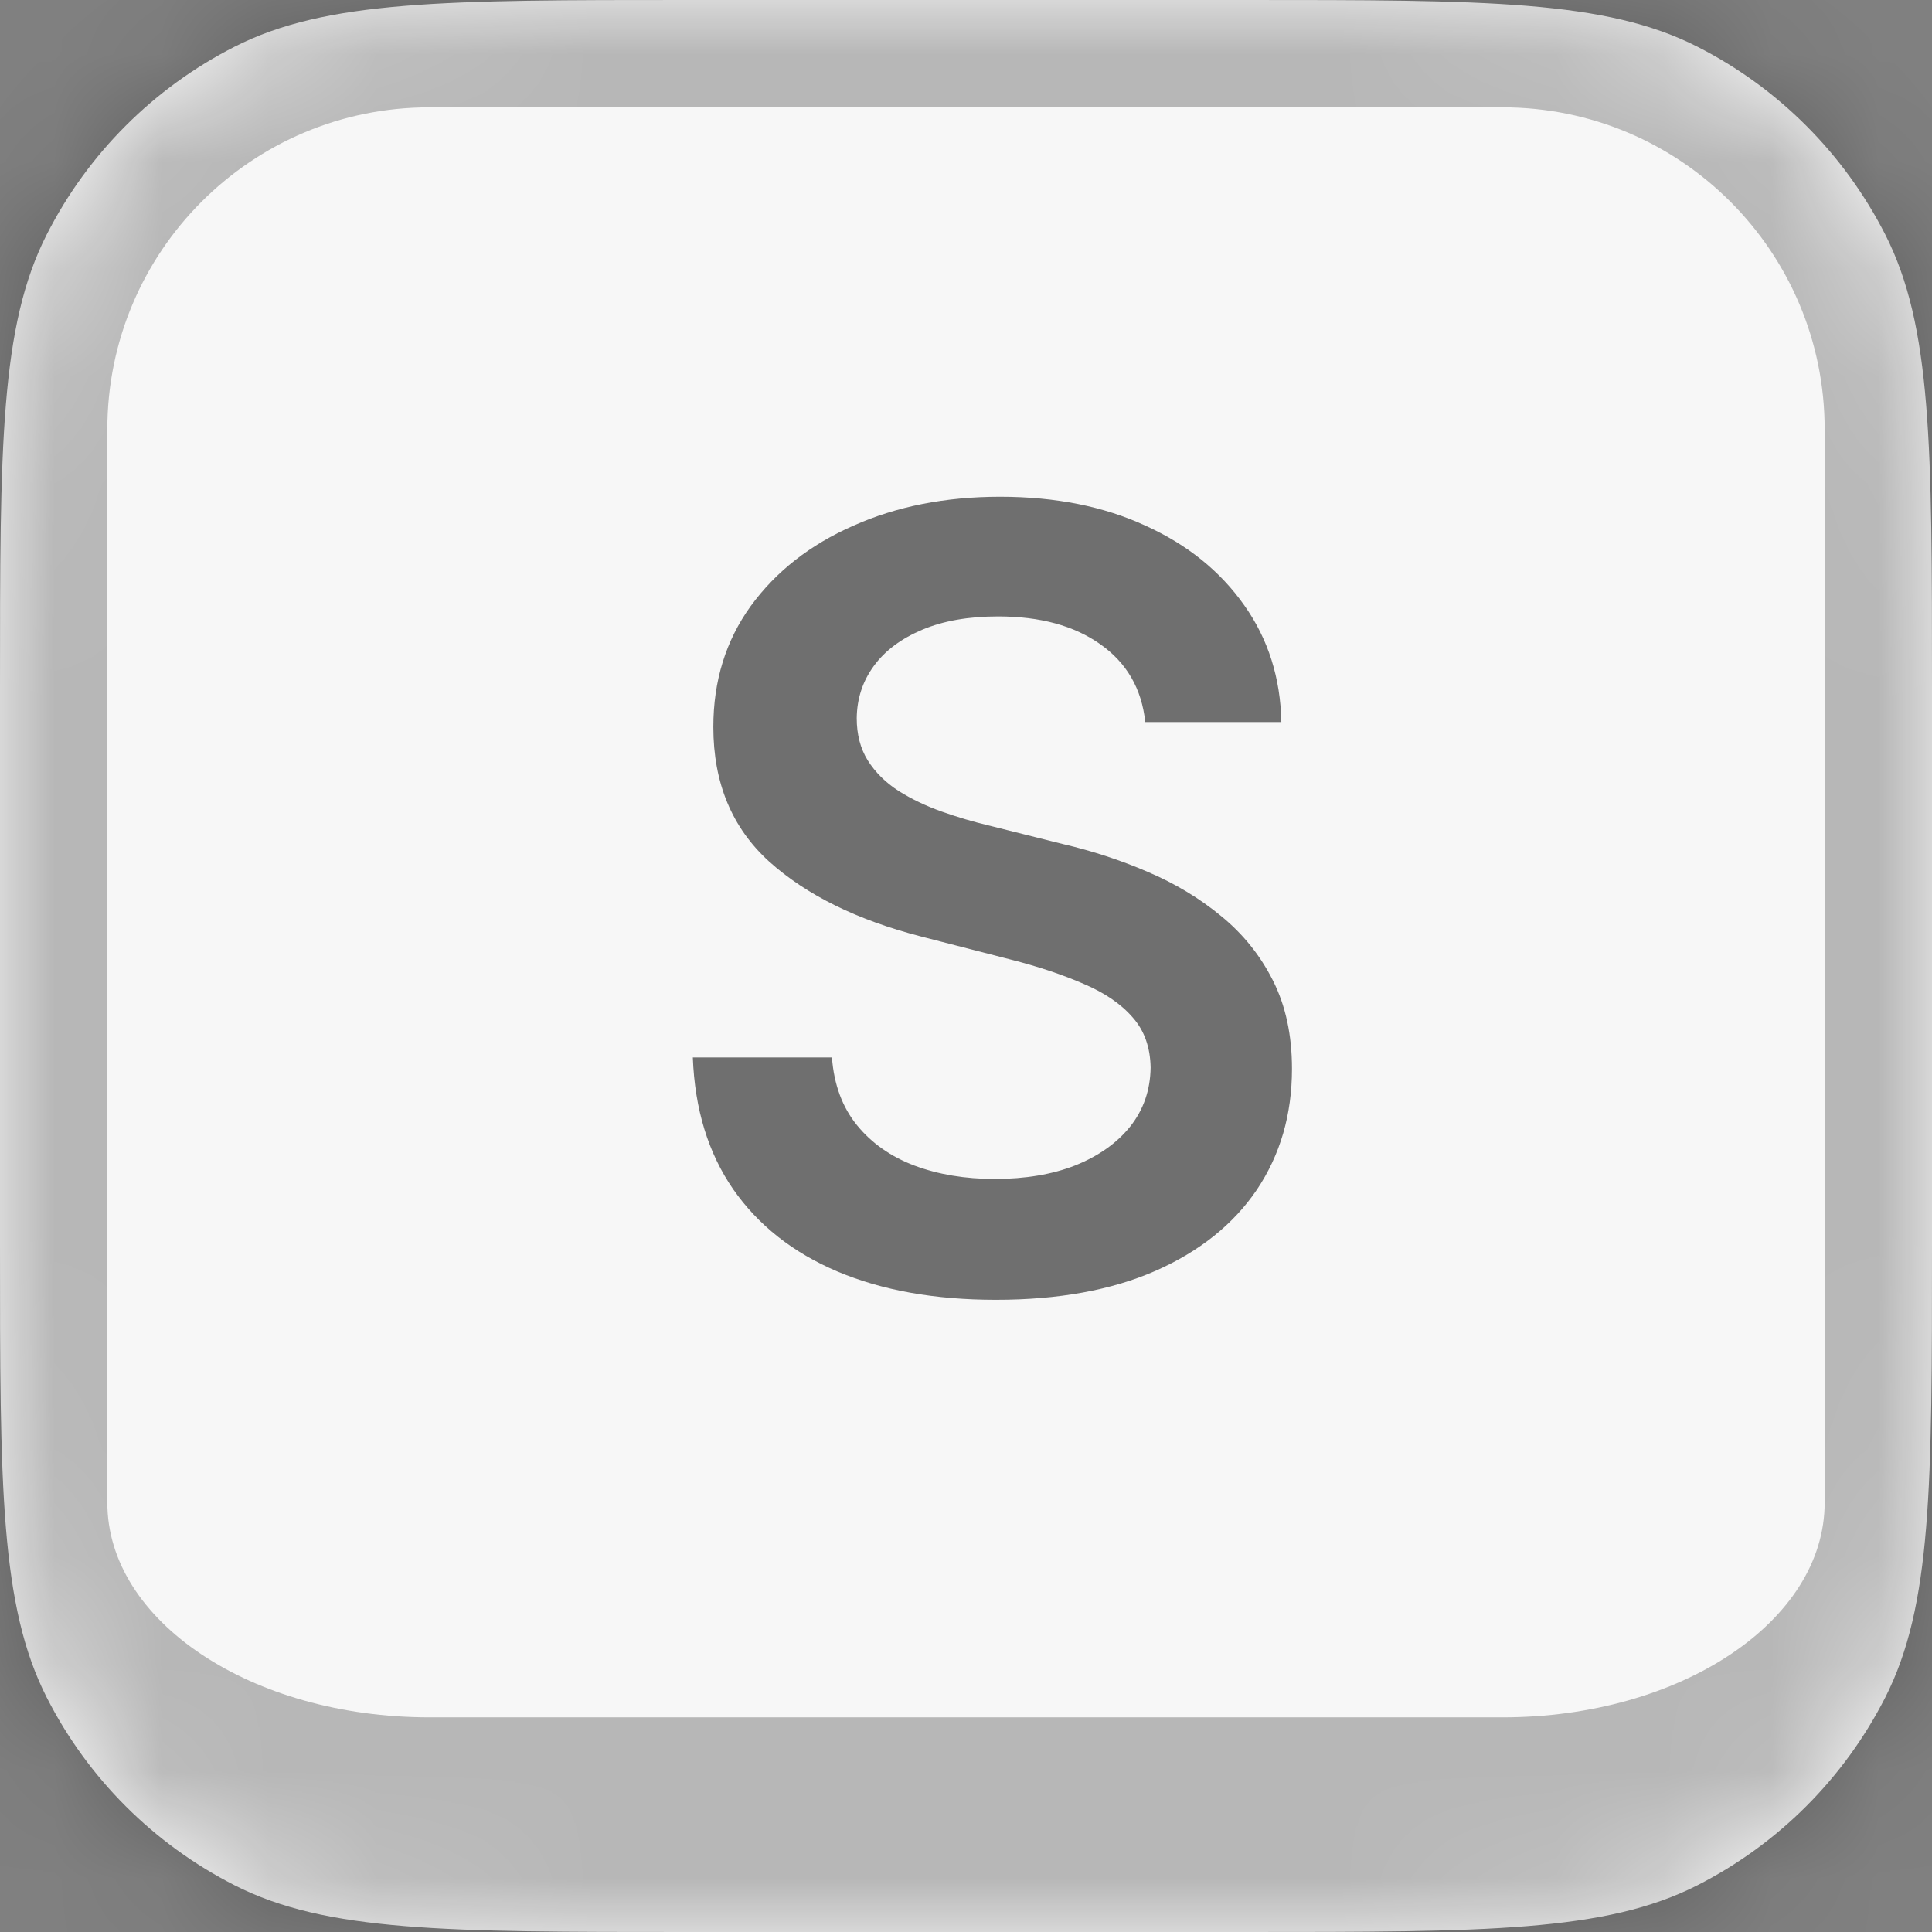
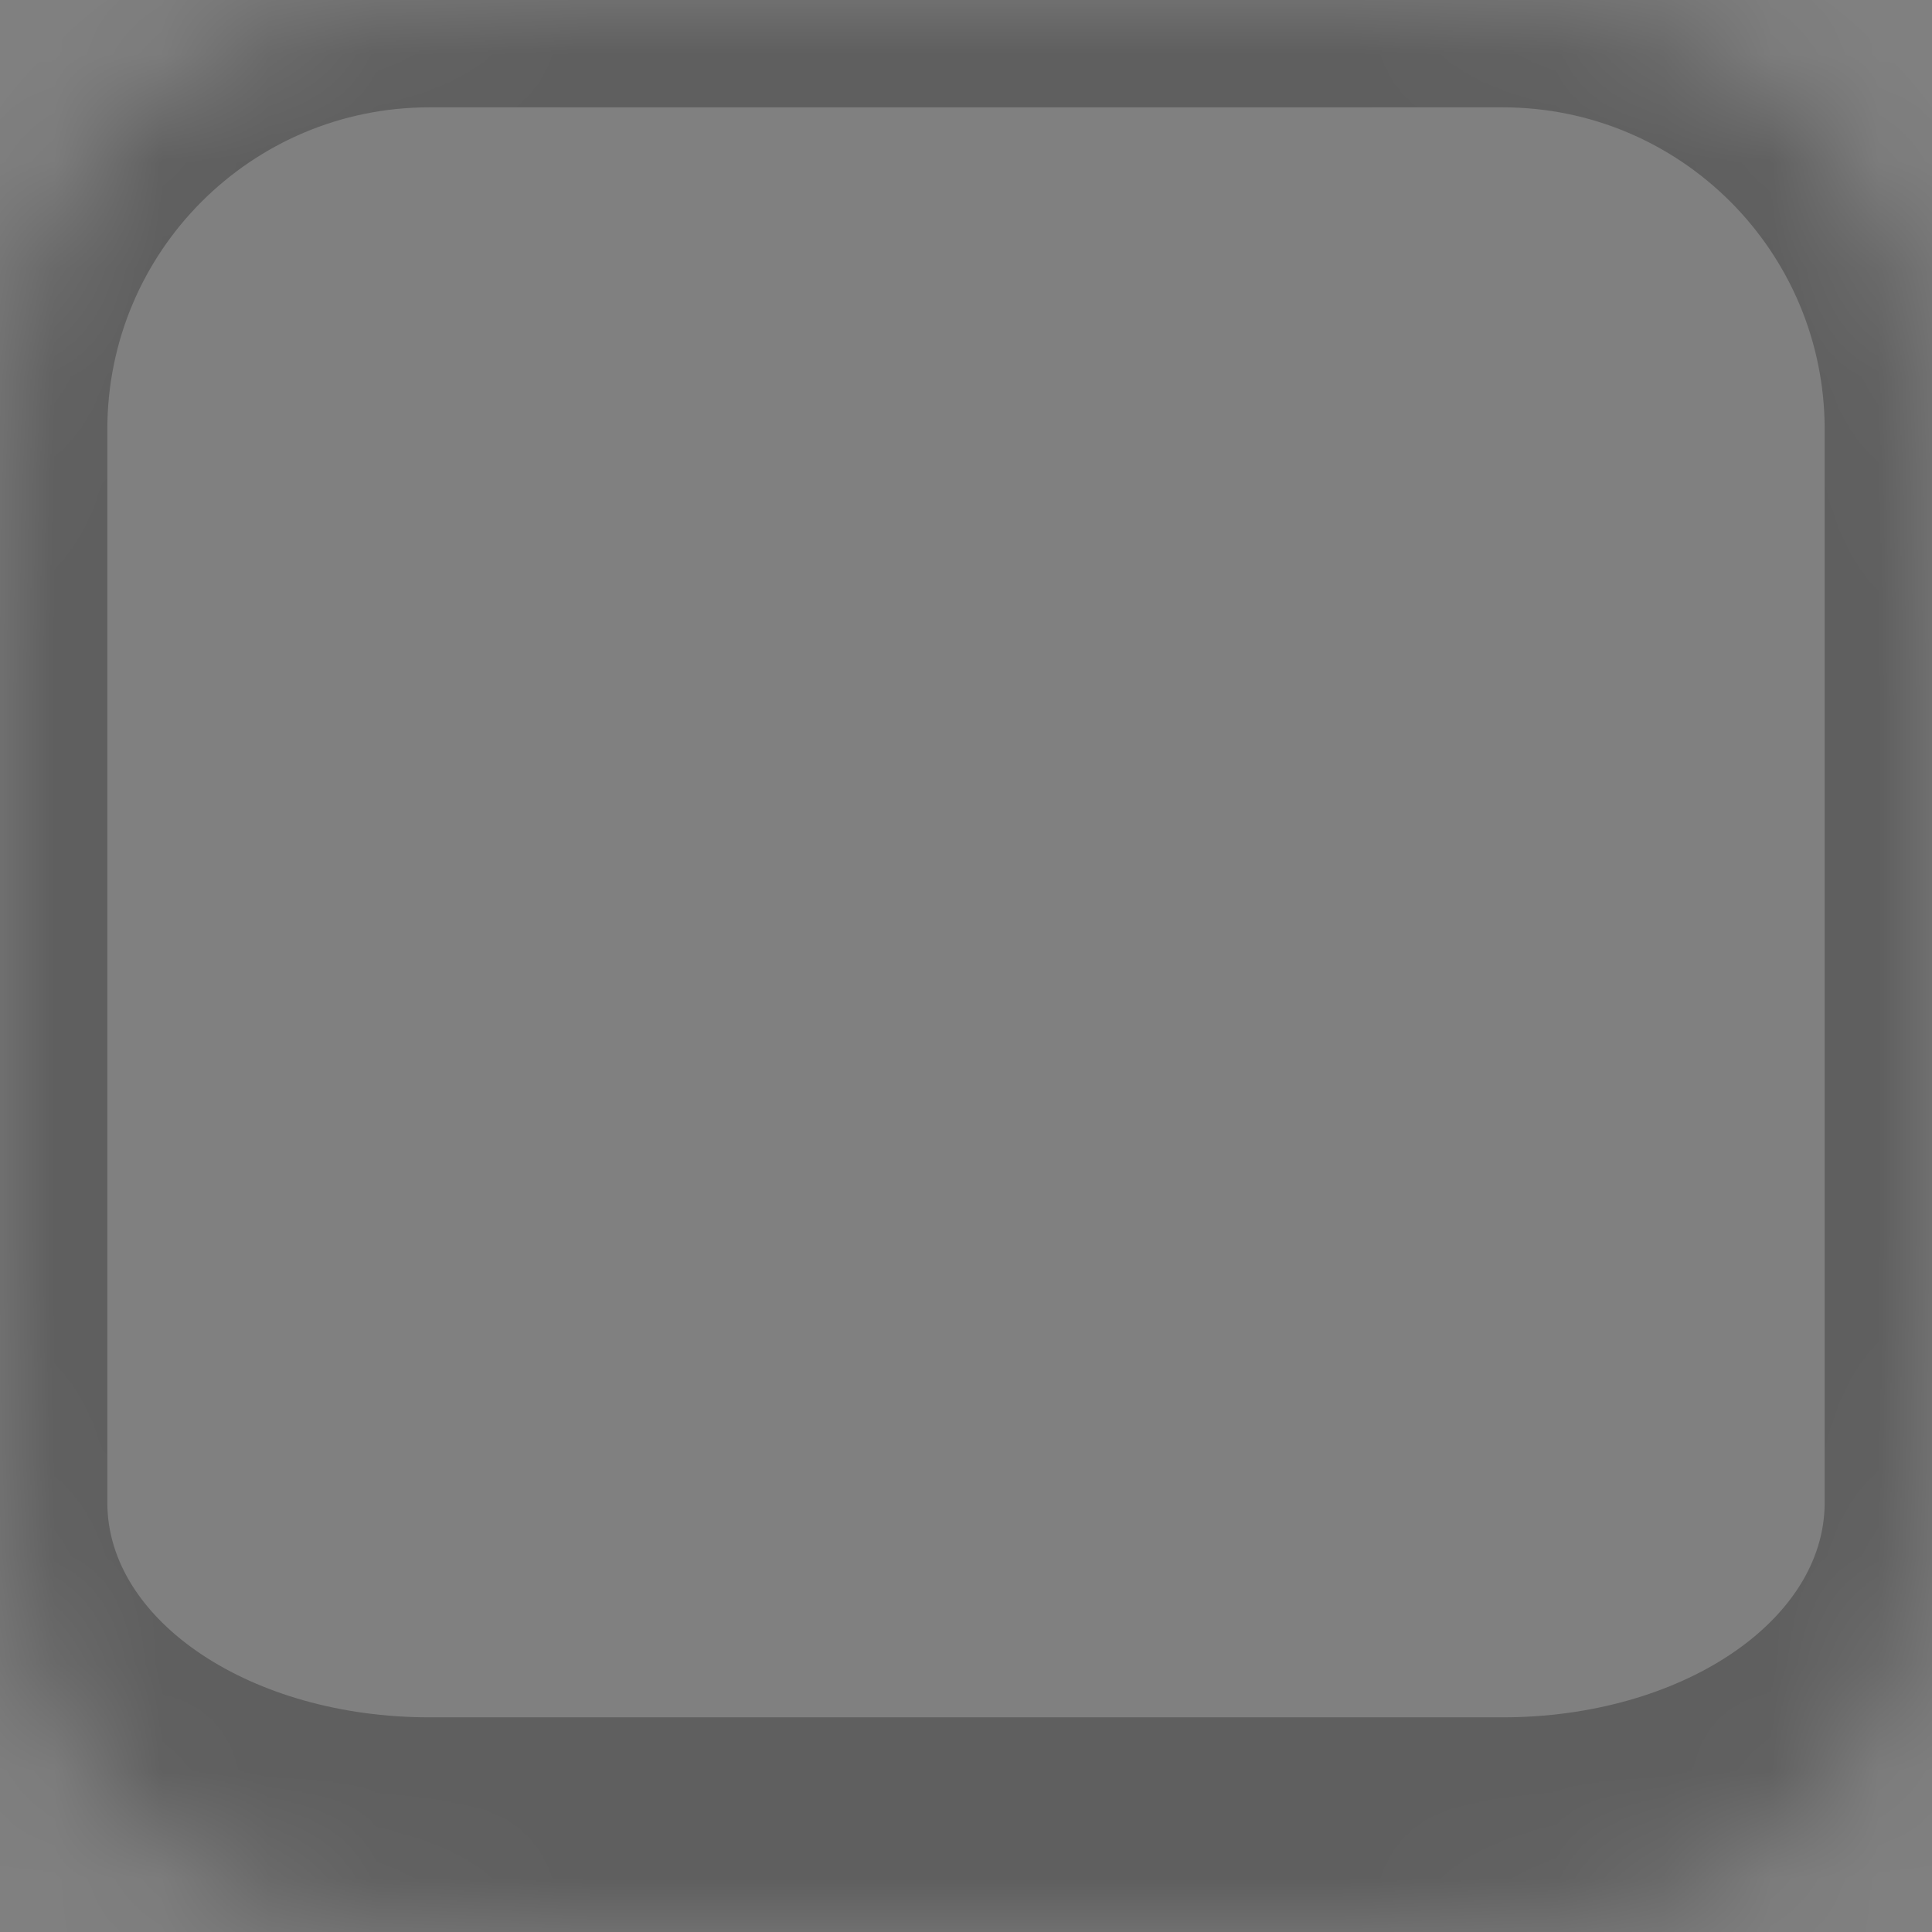
<svg xmlns="http://www.w3.org/2000/svg" width="18" height="18" viewBox="0 0 18 18" fill="none">
  <rect x="0" y="0" width="18" height="18" fill="#808080" stroke="none" />
  <mask id="path-1-inside-1_10616_181691" fill="white">
    <path d="M0 6.4C0 4.16 0 3.04 0.436 2.184C0.819 1.431 1.431 0.819 2.184 0.436C3.04 0 4.16 0 6.4 0H11.6C13.84 0 14.96 0 15.816 0.436C16.569 0.819 17.18 1.431 17.564 2.184C18 3.04 18 4.16 18 6.4V11.6C18 13.84 18 14.96 17.564 15.816C17.18 16.569 16.569 17.18 15.816 17.564C14.96 18 13.84 18 11.6 18H6.4C4.16 18 3.04 18 2.184 17.564C1.431 17.18 0.819 16.569 0.436 15.816C0 14.96 0 13.84 0 11.6V6.4Z" />
  </mask>
-   <path d="M0 6.4C0 4.16 0 3.04 0.436 2.184C0.819 1.431 1.431 0.819 2.184 0.436C3.04 0 4.16 0 6.4 0H11.6C13.84 0 14.96 0 15.816 0.436C16.569 0.819 17.18 1.431 17.564 2.184C18 3.04 18 4.16 18 6.4V11.6C18 13.84 18 14.96 17.564 15.816C17.18 16.569 16.569 17.18 15.816 17.564C14.96 18 13.84 18 11.6 18H6.4C4.16 18 3.04 18 2.184 17.564C1.431 17.18 0.819 16.569 0.436 15.816C0 14.96 0 13.84 0 11.6V6.4Z" fill="#F7F7F7" />
  <path d="M-1 4C-1 1.239 1.239 -1 4 -1H14C16.761 -1 19 1.239 19 4H17C17 2.343 15.657 1 14 1H4C2.343 1 1 2.343 1 4H-1ZM19 15C19 17.761 16.761 20 14 20H4C1.239 20 -1 17.761 -1 15L1 14C1 15.105 2.343 16 4 16H14C15.657 16 17 15.105 17 14L19 15ZM4 20C1.239 20 -1 17.761 -1 15V4C-1 1.239 1.239 -1 4 -1V1C2.343 1 1 2.343 1 4V14C1 15.105 2.343 16 4 16V20ZM14 -1C16.761 -1 19 1.239 19 4V15C19 17.761 16.761 20 14 20V16C15.657 16 17 15.105 17 14V4C17 2.343 15.657 1 14 1V-1Z" fill="black" fill-opacity="0.26" mask="url(#path-1-inside-1_10616_181691)" />
-   <path d="M10.67 6.727C10.637 6.416 10.497 6.175 10.251 6.002C10.007 5.829 9.69 5.743 9.299 5.743C9.024 5.743 8.789 5.784 8.592 5.867C8.396 5.95 8.245 6.062 8.141 6.205C8.037 6.347 7.984 6.509 7.982 6.691C7.982 6.843 8.016 6.974 8.085 7.085C8.156 7.197 8.251 7.291 8.372 7.369C8.493 7.445 8.627 7.509 8.773 7.561C8.92 7.613 9.068 7.657 9.217 7.692L9.899 7.863C10.174 7.927 10.438 8.013 10.691 8.122C10.947 8.231 11.175 8.368 11.376 8.534C11.58 8.7 11.741 8.9 11.859 9.134C11.978 9.369 12.037 9.643 12.037 9.958C12.037 10.384 11.928 10.759 11.71 11.084C11.492 11.406 11.178 11.658 10.766 11.84C10.356 12.02 9.86 12.11 9.278 12.11C8.712 12.11 8.221 12.023 7.804 11.847C7.39 11.672 7.065 11.416 6.831 11.08C6.599 10.744 6.473 10.335 6.455 9.852H7.751C7.77 10.105 7.848 10.316 7.985 10.484C8.122 10.652 8.301 10.777 8.521 10.86C8.744 10.943 8.992 10.984 9.267 10.984C9.553 10.984 9.804 10.942 10.02 10.857C10.238 10.769 10.408 10.648 10.531 10.494C10.654 10.338 10.717 10.156 10.72 9.947C10.717 9.758 10.662 9.602 10.553 9.479C10.444 9.353 10.291 9.249 10.095 9.166C9.9 9.081 9.673 9.005 9.413 8.939L8.585 8.726C7.986 8.572 7.513 8.339 7.165 8.026C6.819 7.711 6.646 7.294 6.646 6.773C6.646 6.344 6.762 5.969 6.994 5.647C7.229 5.325 7.547 5.075 7.95 4.898C8.352 4.718 8.808 4.628 9.317 4.628C9.833 4.628 10.285 4.718 10.673 4.898C11.064 5.075 11.37 5.323 11.593 5.64C11.816 5.955 11.93 6.317 11.938 6.727H10.67Z" fill="black" fill-opacity="0.55" />
</svg>